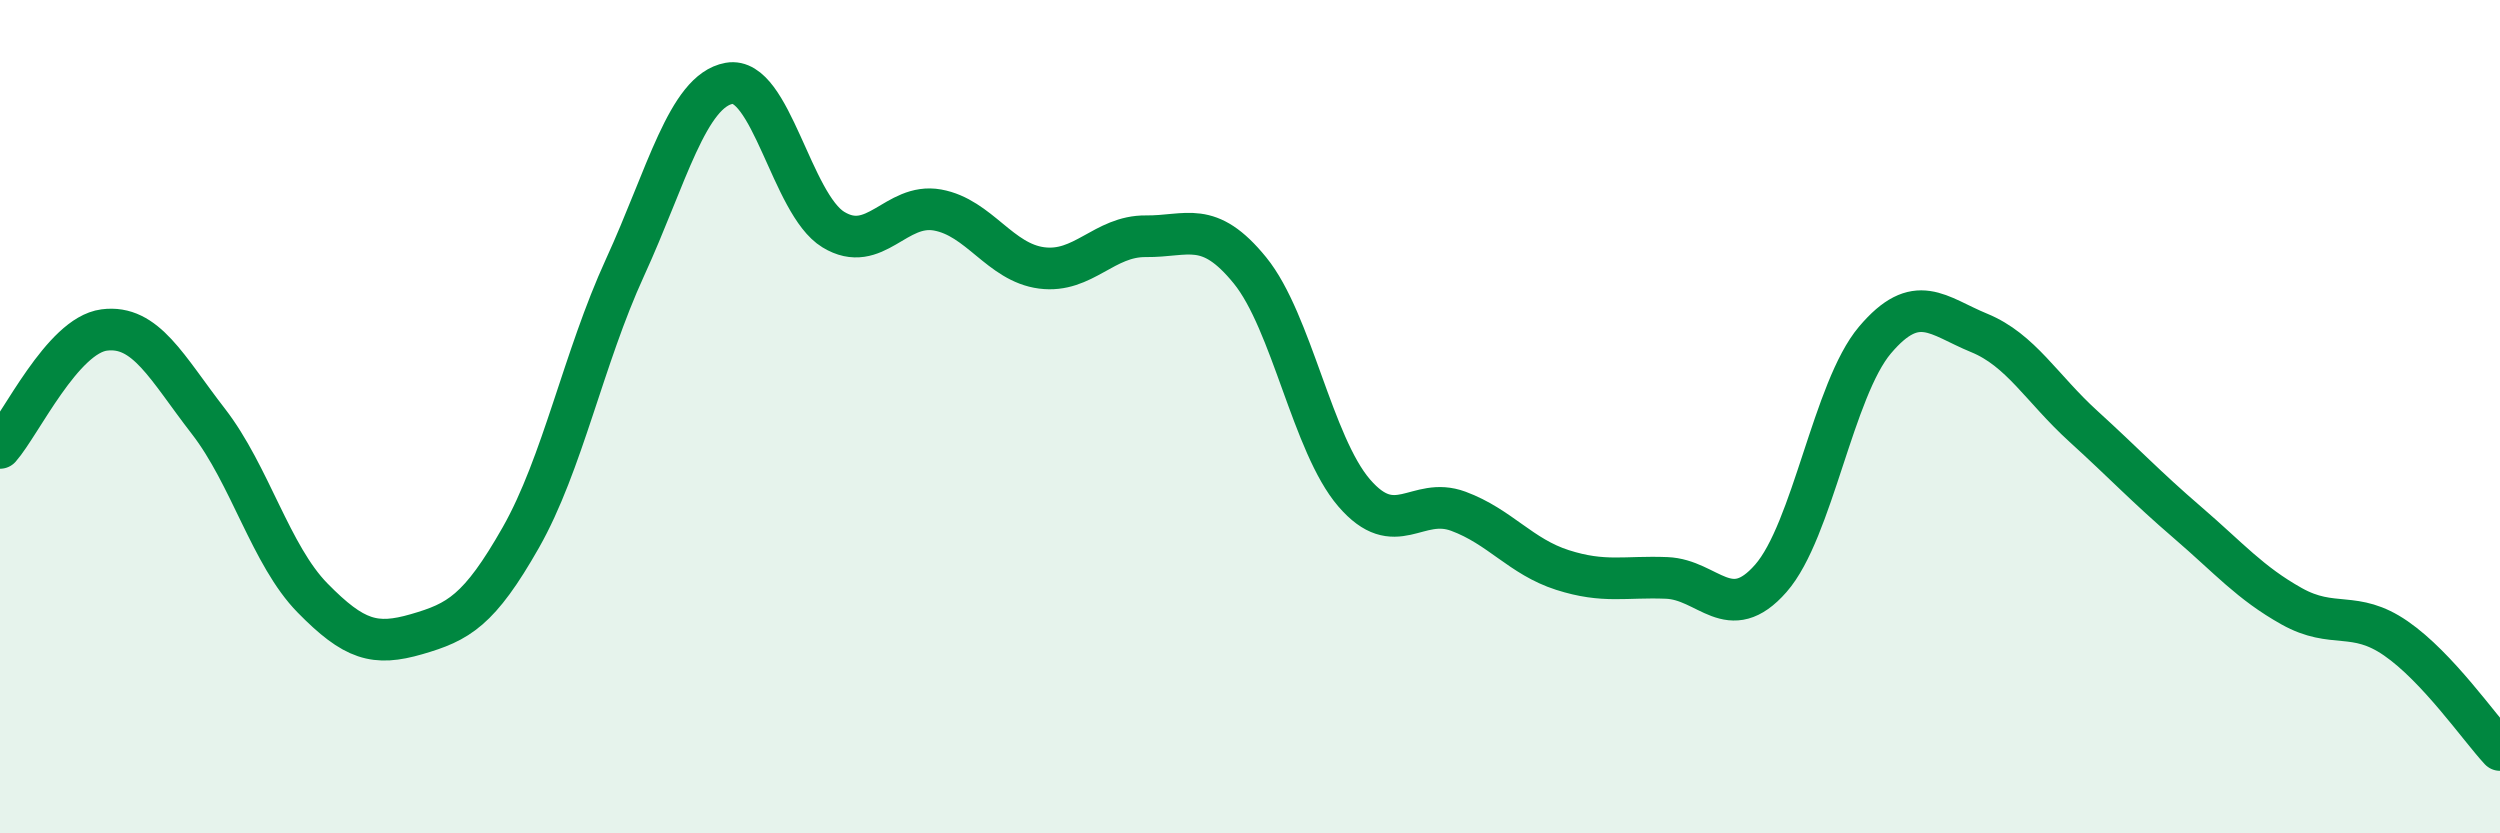
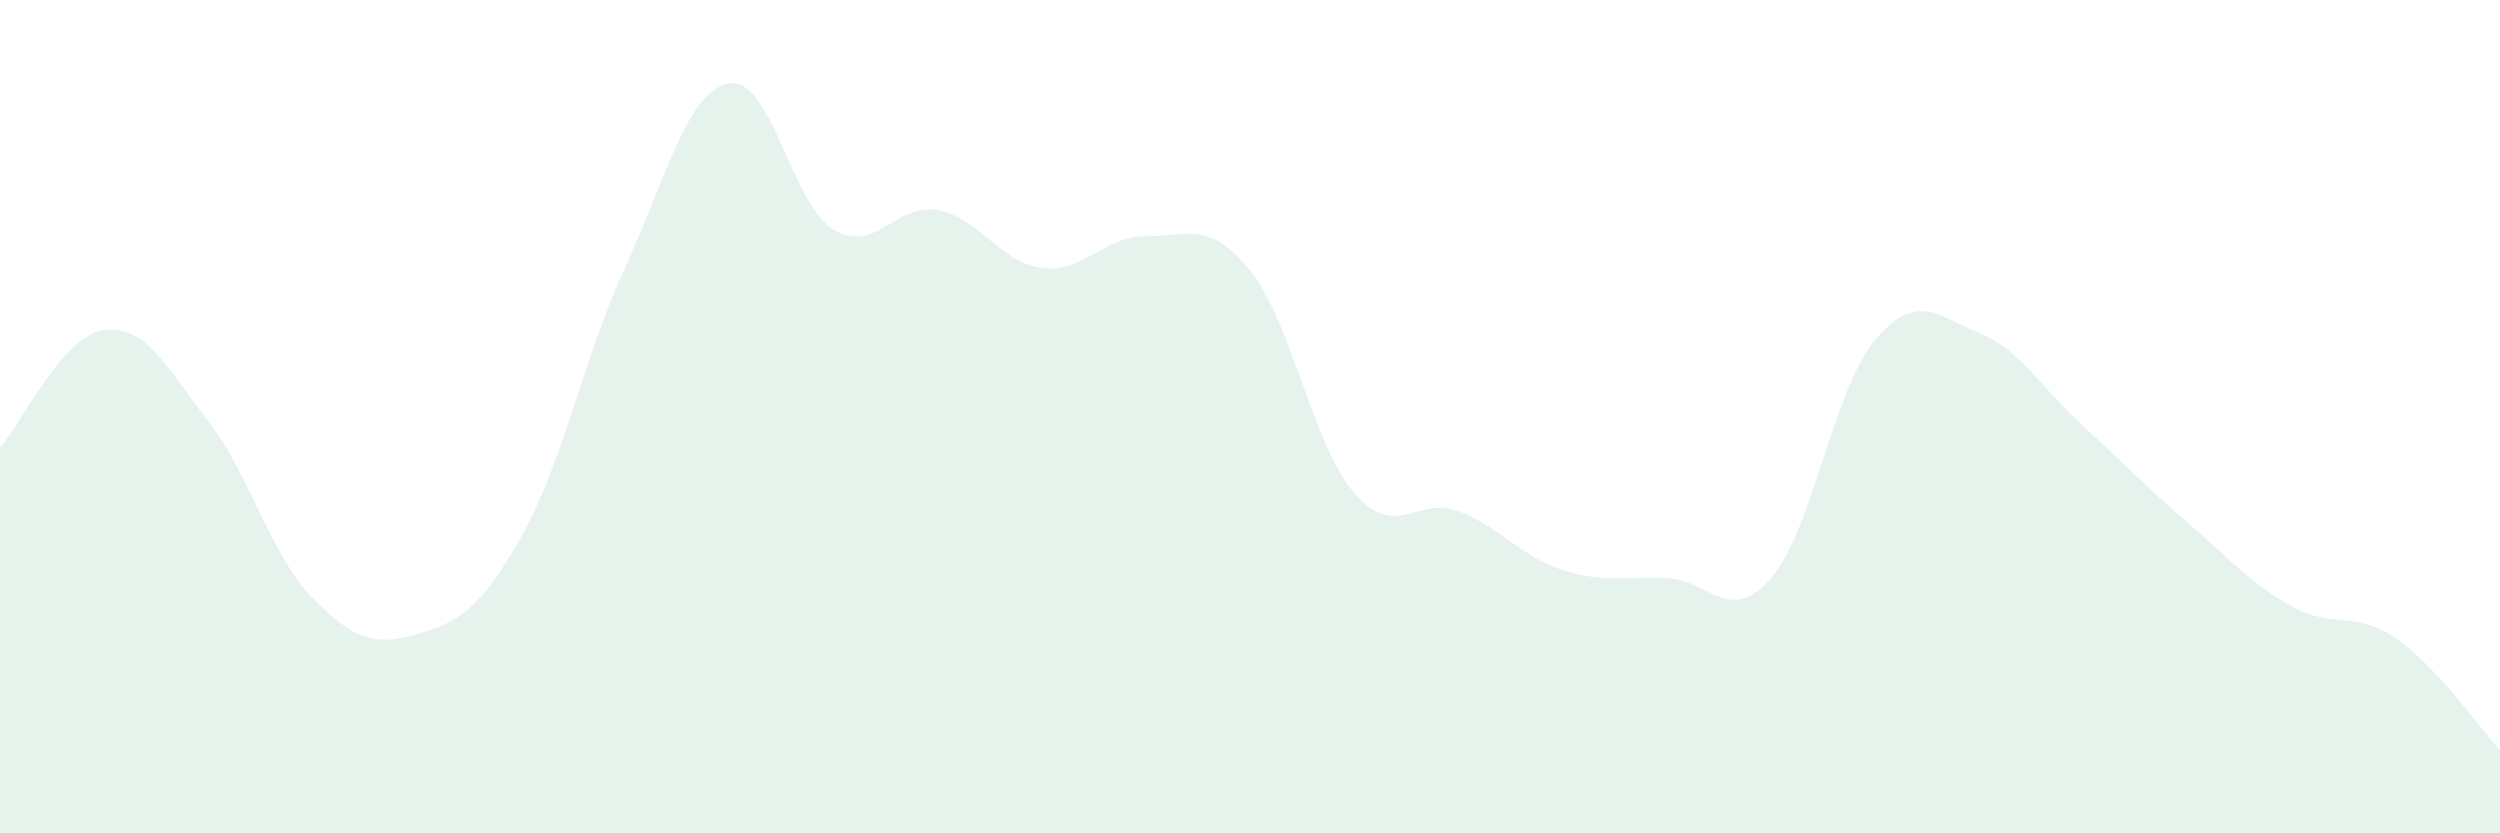
<svg xmlns="http://www.w3.org/2000/svg" width="60" height="20" viewBox="0 0 60 20">
  <path d="M 0,10.75 C 0.5,10.18 1.5,8.05 2.5,7.92 C 3.5,7.79 4,8.82 5,10.11 C 6,11.4 6.5,13.33 7.5,14.35 C 8.5,15.37 9,15.51 10,15.22 C 11,14.93 11.5,14.66 12.5,12.9 C 13.5,11.14 14,8.6 15,6.42 C 16,4.24 16.5,2.18 17.5,2 C 18.5,1.82 19,4.9 20,5.51 C 21,6.12 21.5,4.86 22.5,5.04 C 23.5,5.22 24,6.3 25,6.43 C 26,6.56 26.5,5.66 27.5,5.67 C 28.5,5.68 29,5.26 30,6.49 C 31,7.72 31.5,10.67 32.5,11.83 C 33.5,12.99 34,11.9 35,12.27 C 36,12.64 36.5,13.36 37.5,13.68 C 38.5,14 39,13.83 40,13.87 C 41,13.91 41.5,15.02 42.5,13.88 C 43.5,12.74 44,9.34 45,8.16 C 46,6.98 46.5,7.58 47.5,7.99 C 48.5,8.4 49,9.32 50,10.23 C 51,11.14 51.5,11.68 52.5,12.54 C 53.5,13.4 54,13.99 55,14.55 C 56,15.11 56.5,14.63 57.5,15.32 C 58.5,16.01 59.5,17.46 60,18L60 20L0 20Z" fill="#008740" opacity="0.1" stroke-linecap="round" stroke-linejoin="round" />
-   <path d="M 0,10.75 C 0.5,10.18 1.5,8.05 2.5,7.92 C 3.5,7.79 4,8.82 5,10.11 C 6,11.4 6.5,13.33 7.5,14.35 C 8.5,15.37 9,15.51 10,15.22 C 11,14.93 11.5,14.66 12.5,12.9 C 13.5,11.14 14,8.6 15,6.42 C 16,4.24 16.5,2.18 17.5,2 C 18.5,1.82 19,4.9 20,5.51 C 21,6.12 21.5,4.86 22.5,5.04 C 23.5,5.22 24,6.3 25,6.43 C 26,6.56 26.5,5.66 27.5,5.67 C 28.5,5.68 29,5.26 30,6.49 C 31,7.72 31.5,10.67 32.5,11.83 C 33.5,12.99 34,11.9 35,12.27 C 36,12.64 36.5,13.36 37.5,13.68 C 38.5,14 39,13.83 40,13.87 C 41,13.91 41.5,15.02 42.5,13.88 C 43.5,12.74 44,9.34 45,8.16 C 46,6.98 46.5,7.58 47.5,7.99 C 48.5,8.4 49,9.32 50,10.23 C 51,11.14 51.5,11.68 52.5,12.54 C 53.5,13.4 54,13.99 55,14.55 C 56,15.11 56.5,14.63 57.5,15.32 C 58.5,16.01 59.5,17.46 60,18" stroke="#008740" stroke-width="1" fill="none" stroke-linecap="round" stroke-linejoin="round" />
</svg>